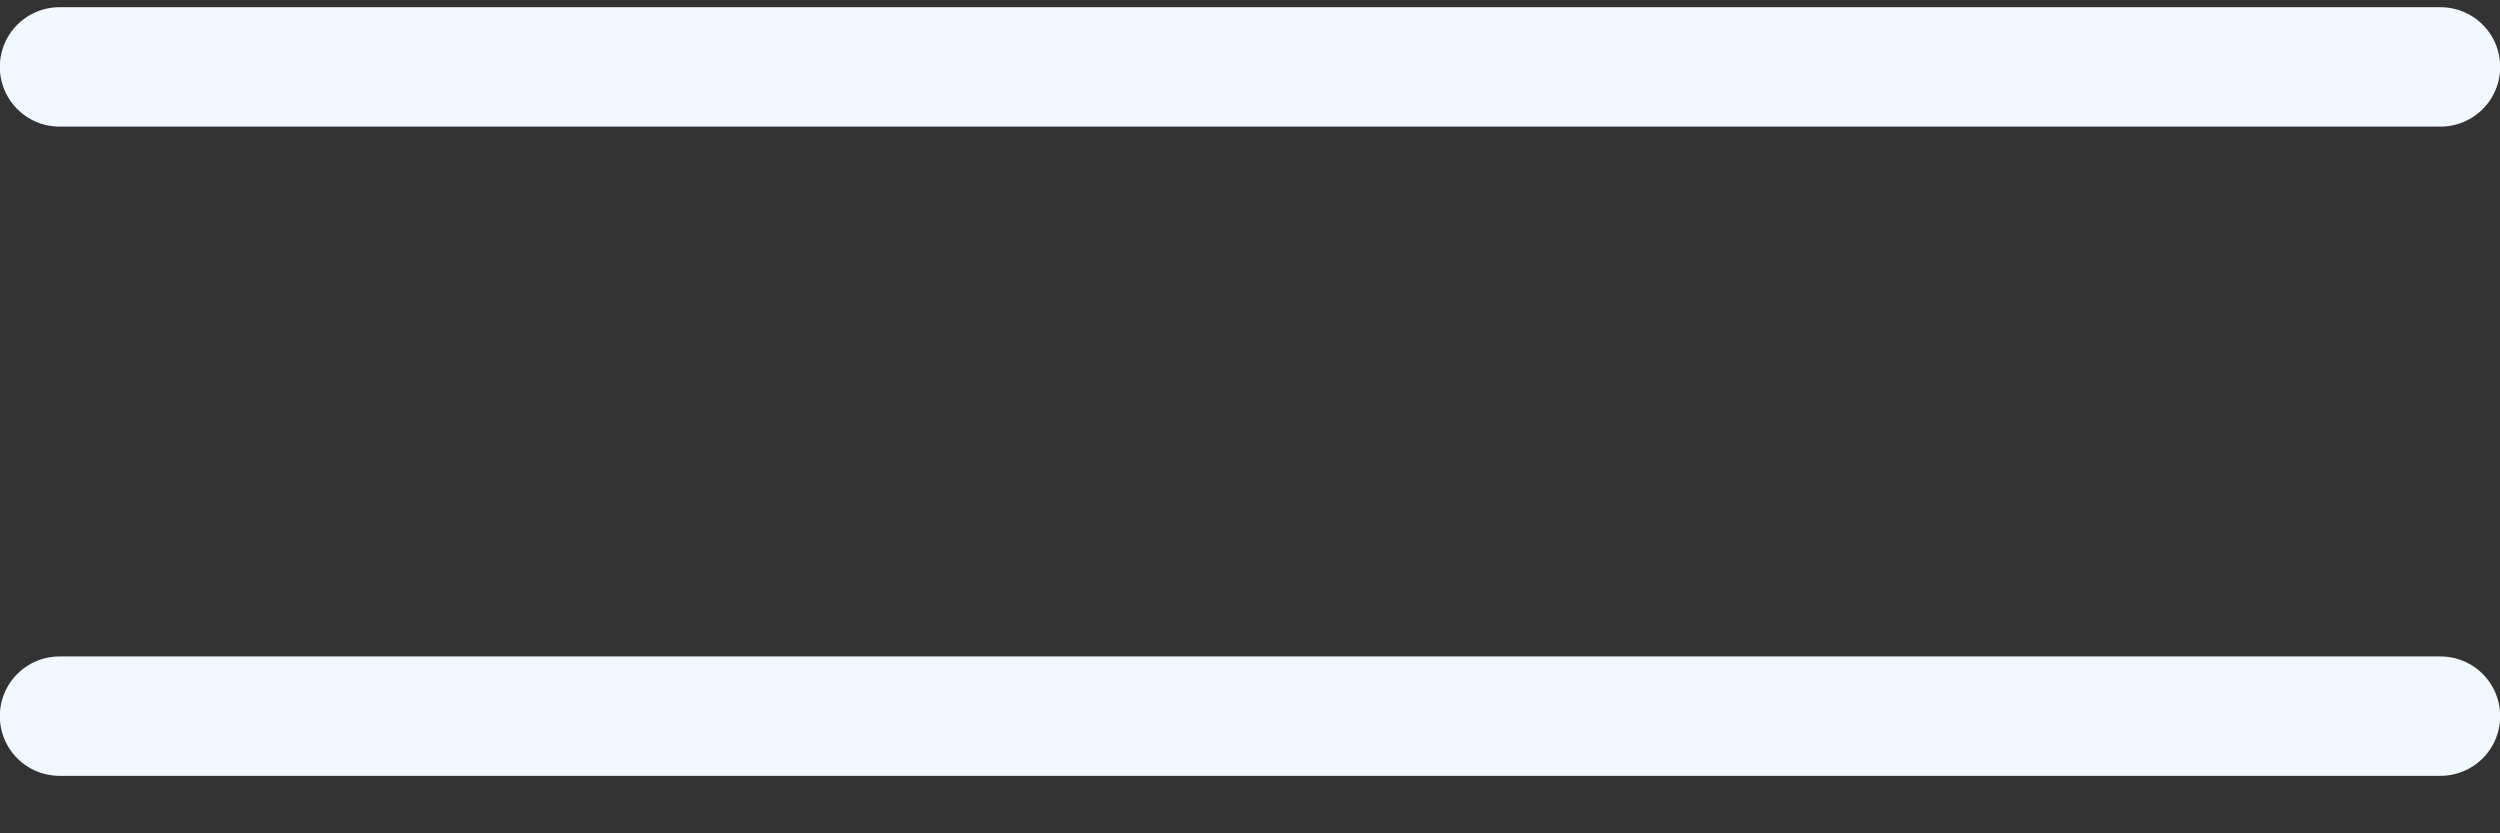
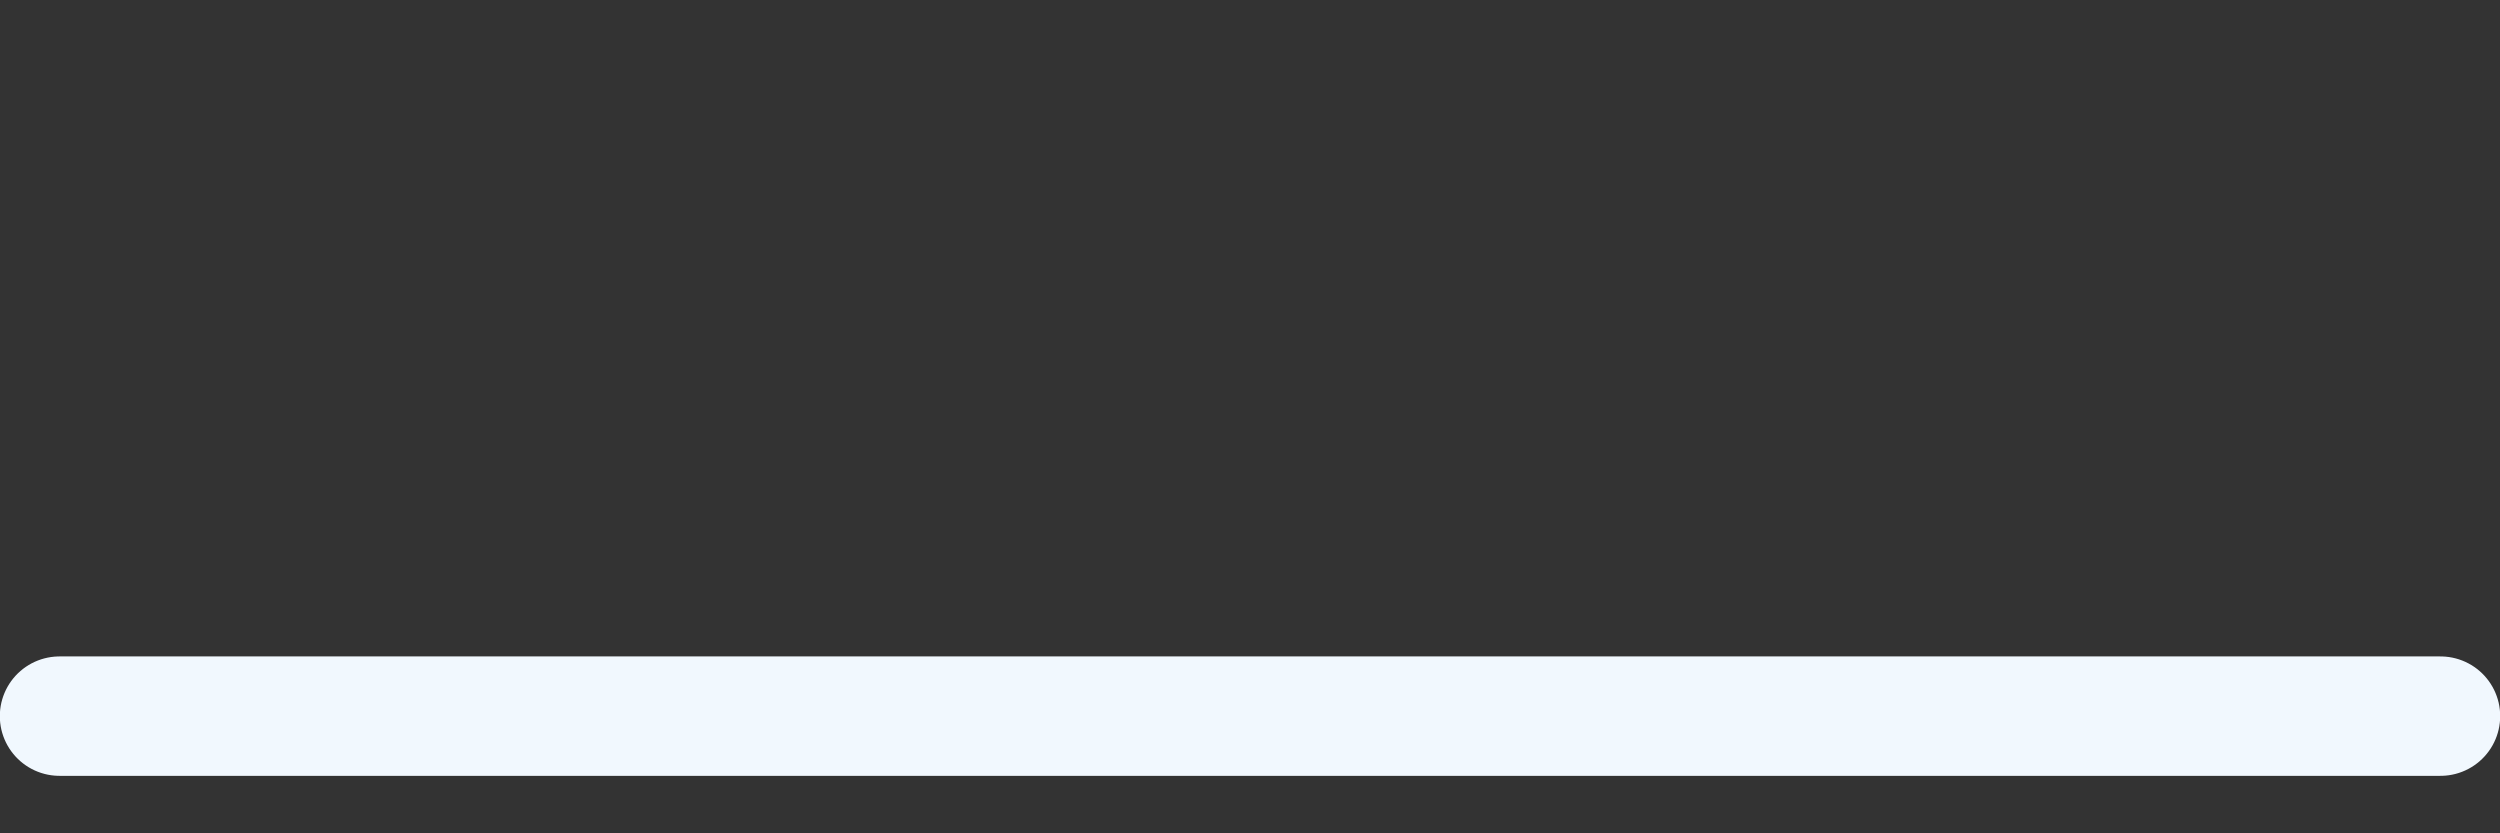
<svg xmlns="http://www.w3.org/2000/svg" width="42" height="14" viewBox="0 0 42 14" fill="none">
  <rect x="0" y="0" width="42" height="14" fill="#333333" stroke="none" />
-   <path d="M1 1.124H41" stroke="#F1F8FE" stroke-width="2.006" stroke-linecap="round" />
  <path d="M1 12.031H41" stroke="#F1F8FE" stroke-width="2.006" stroke-linecap="round" />
</svg>